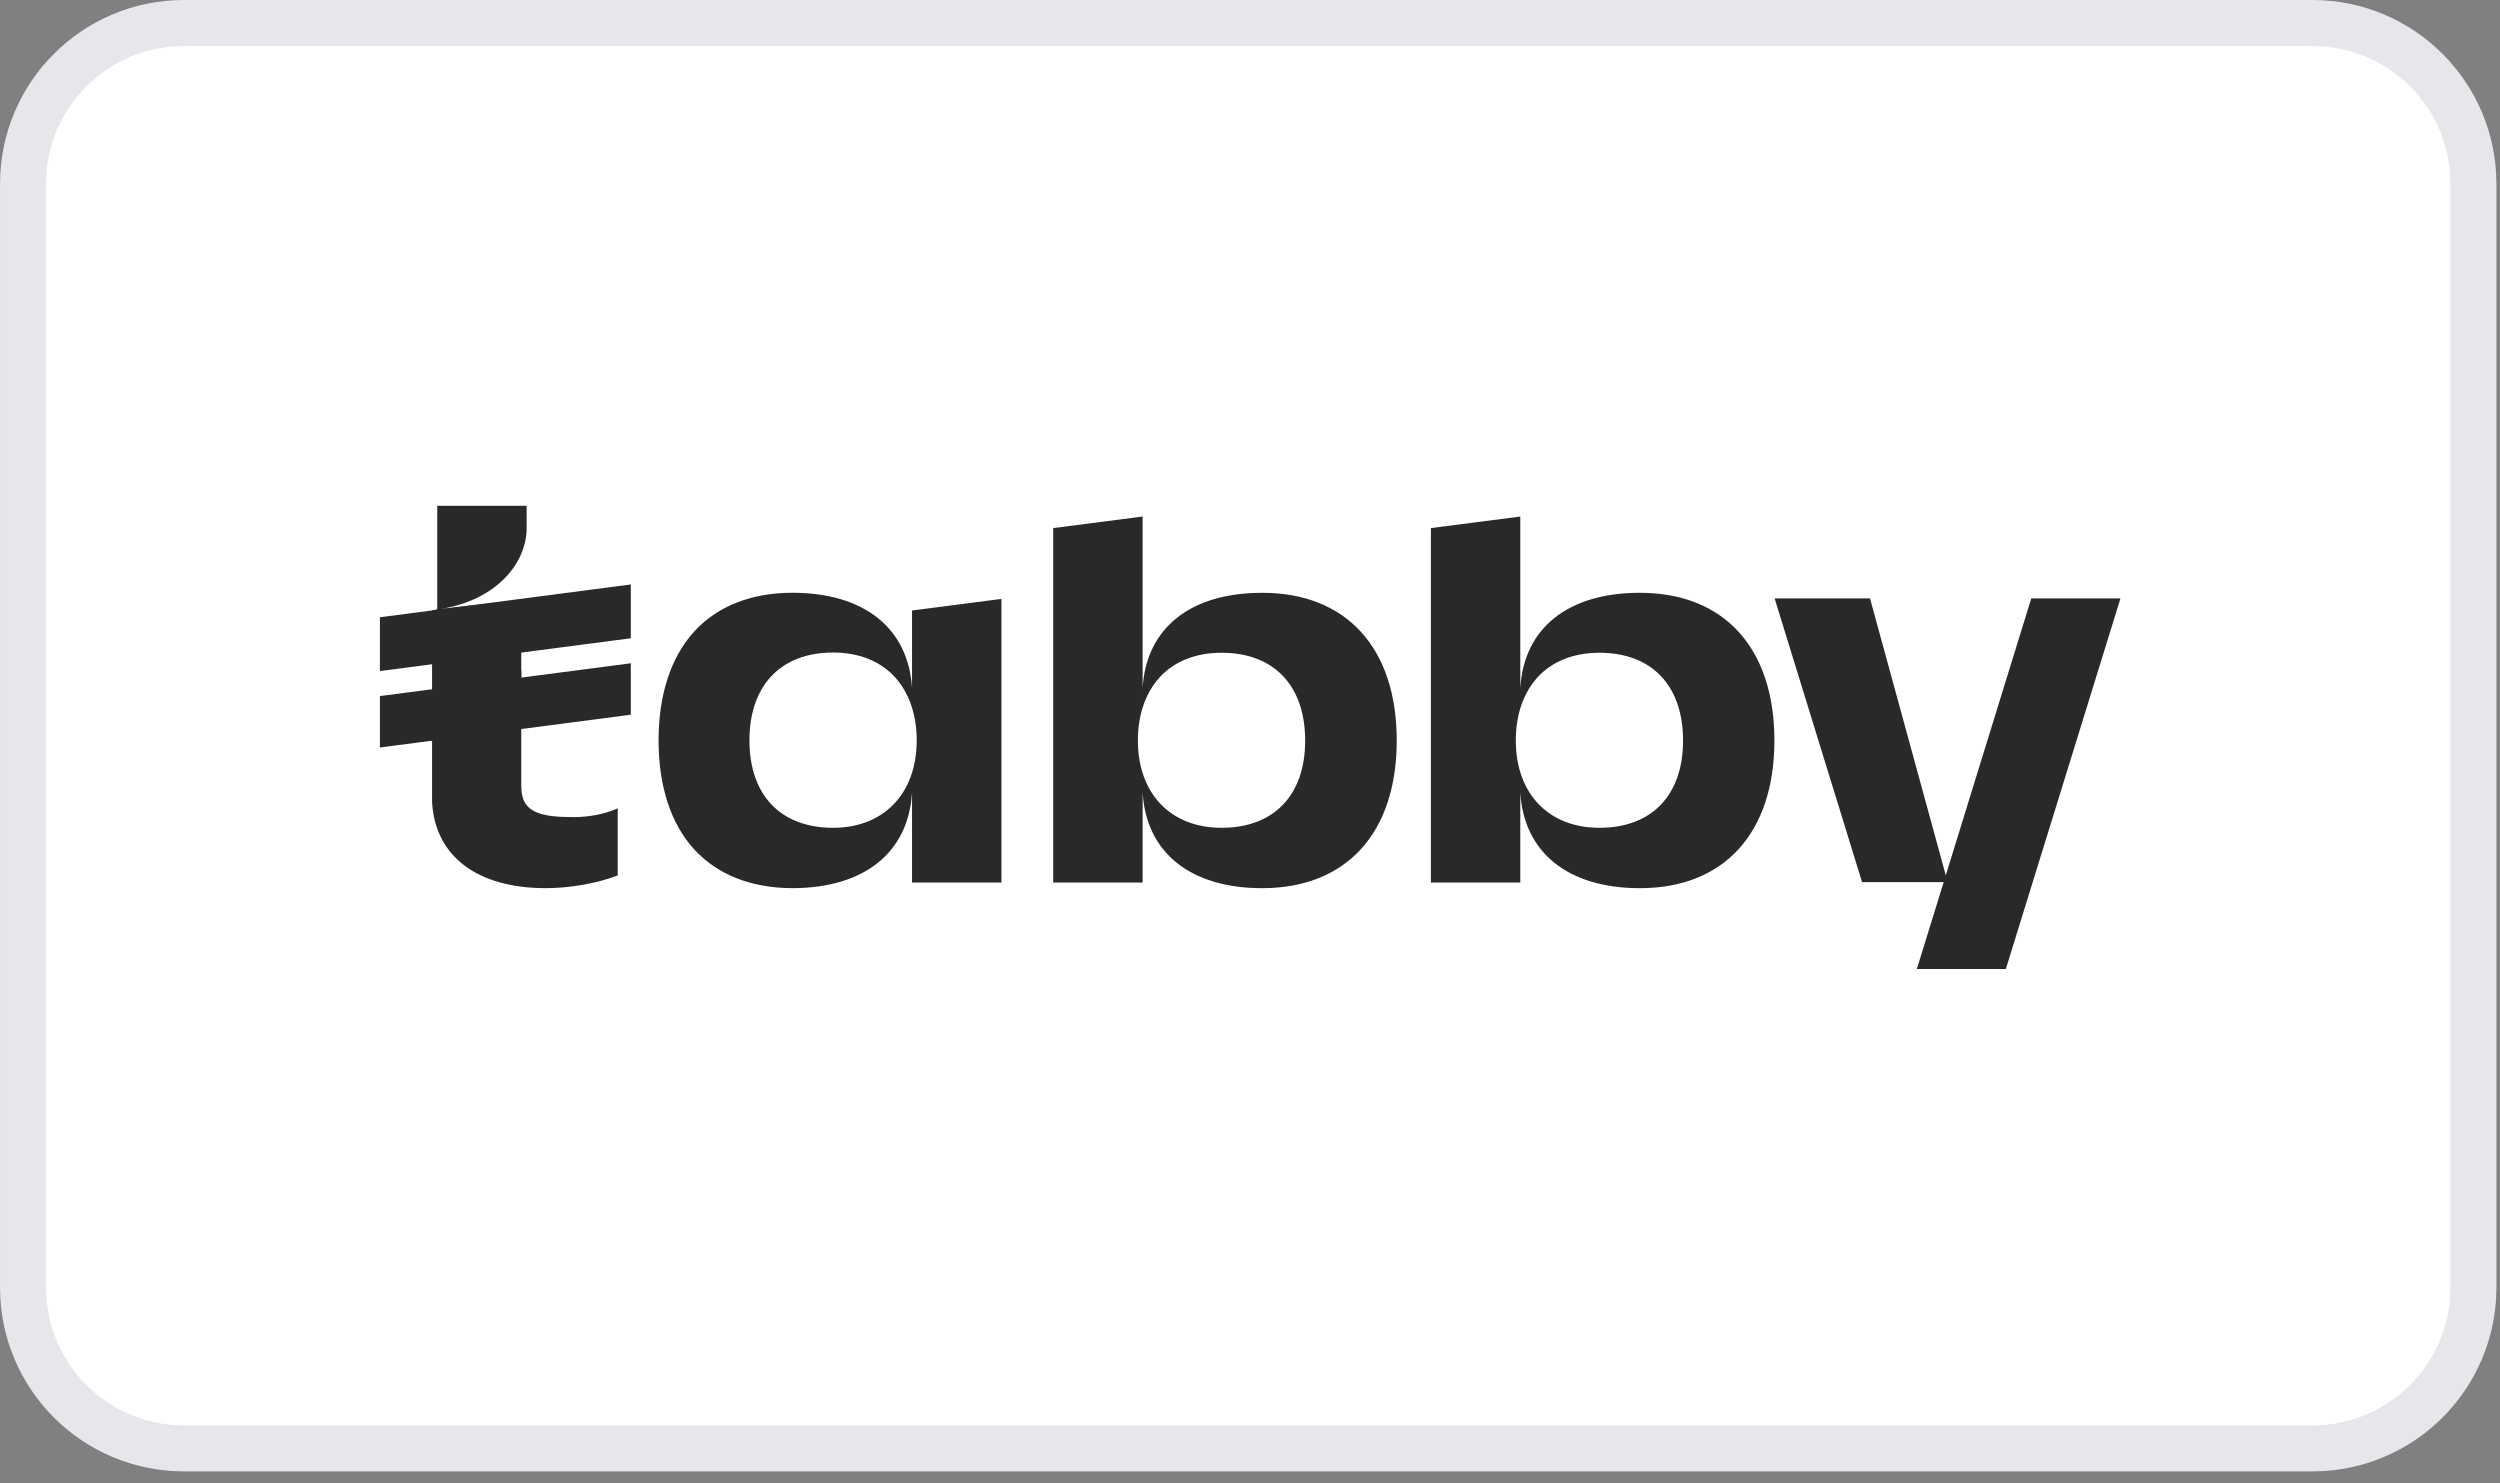
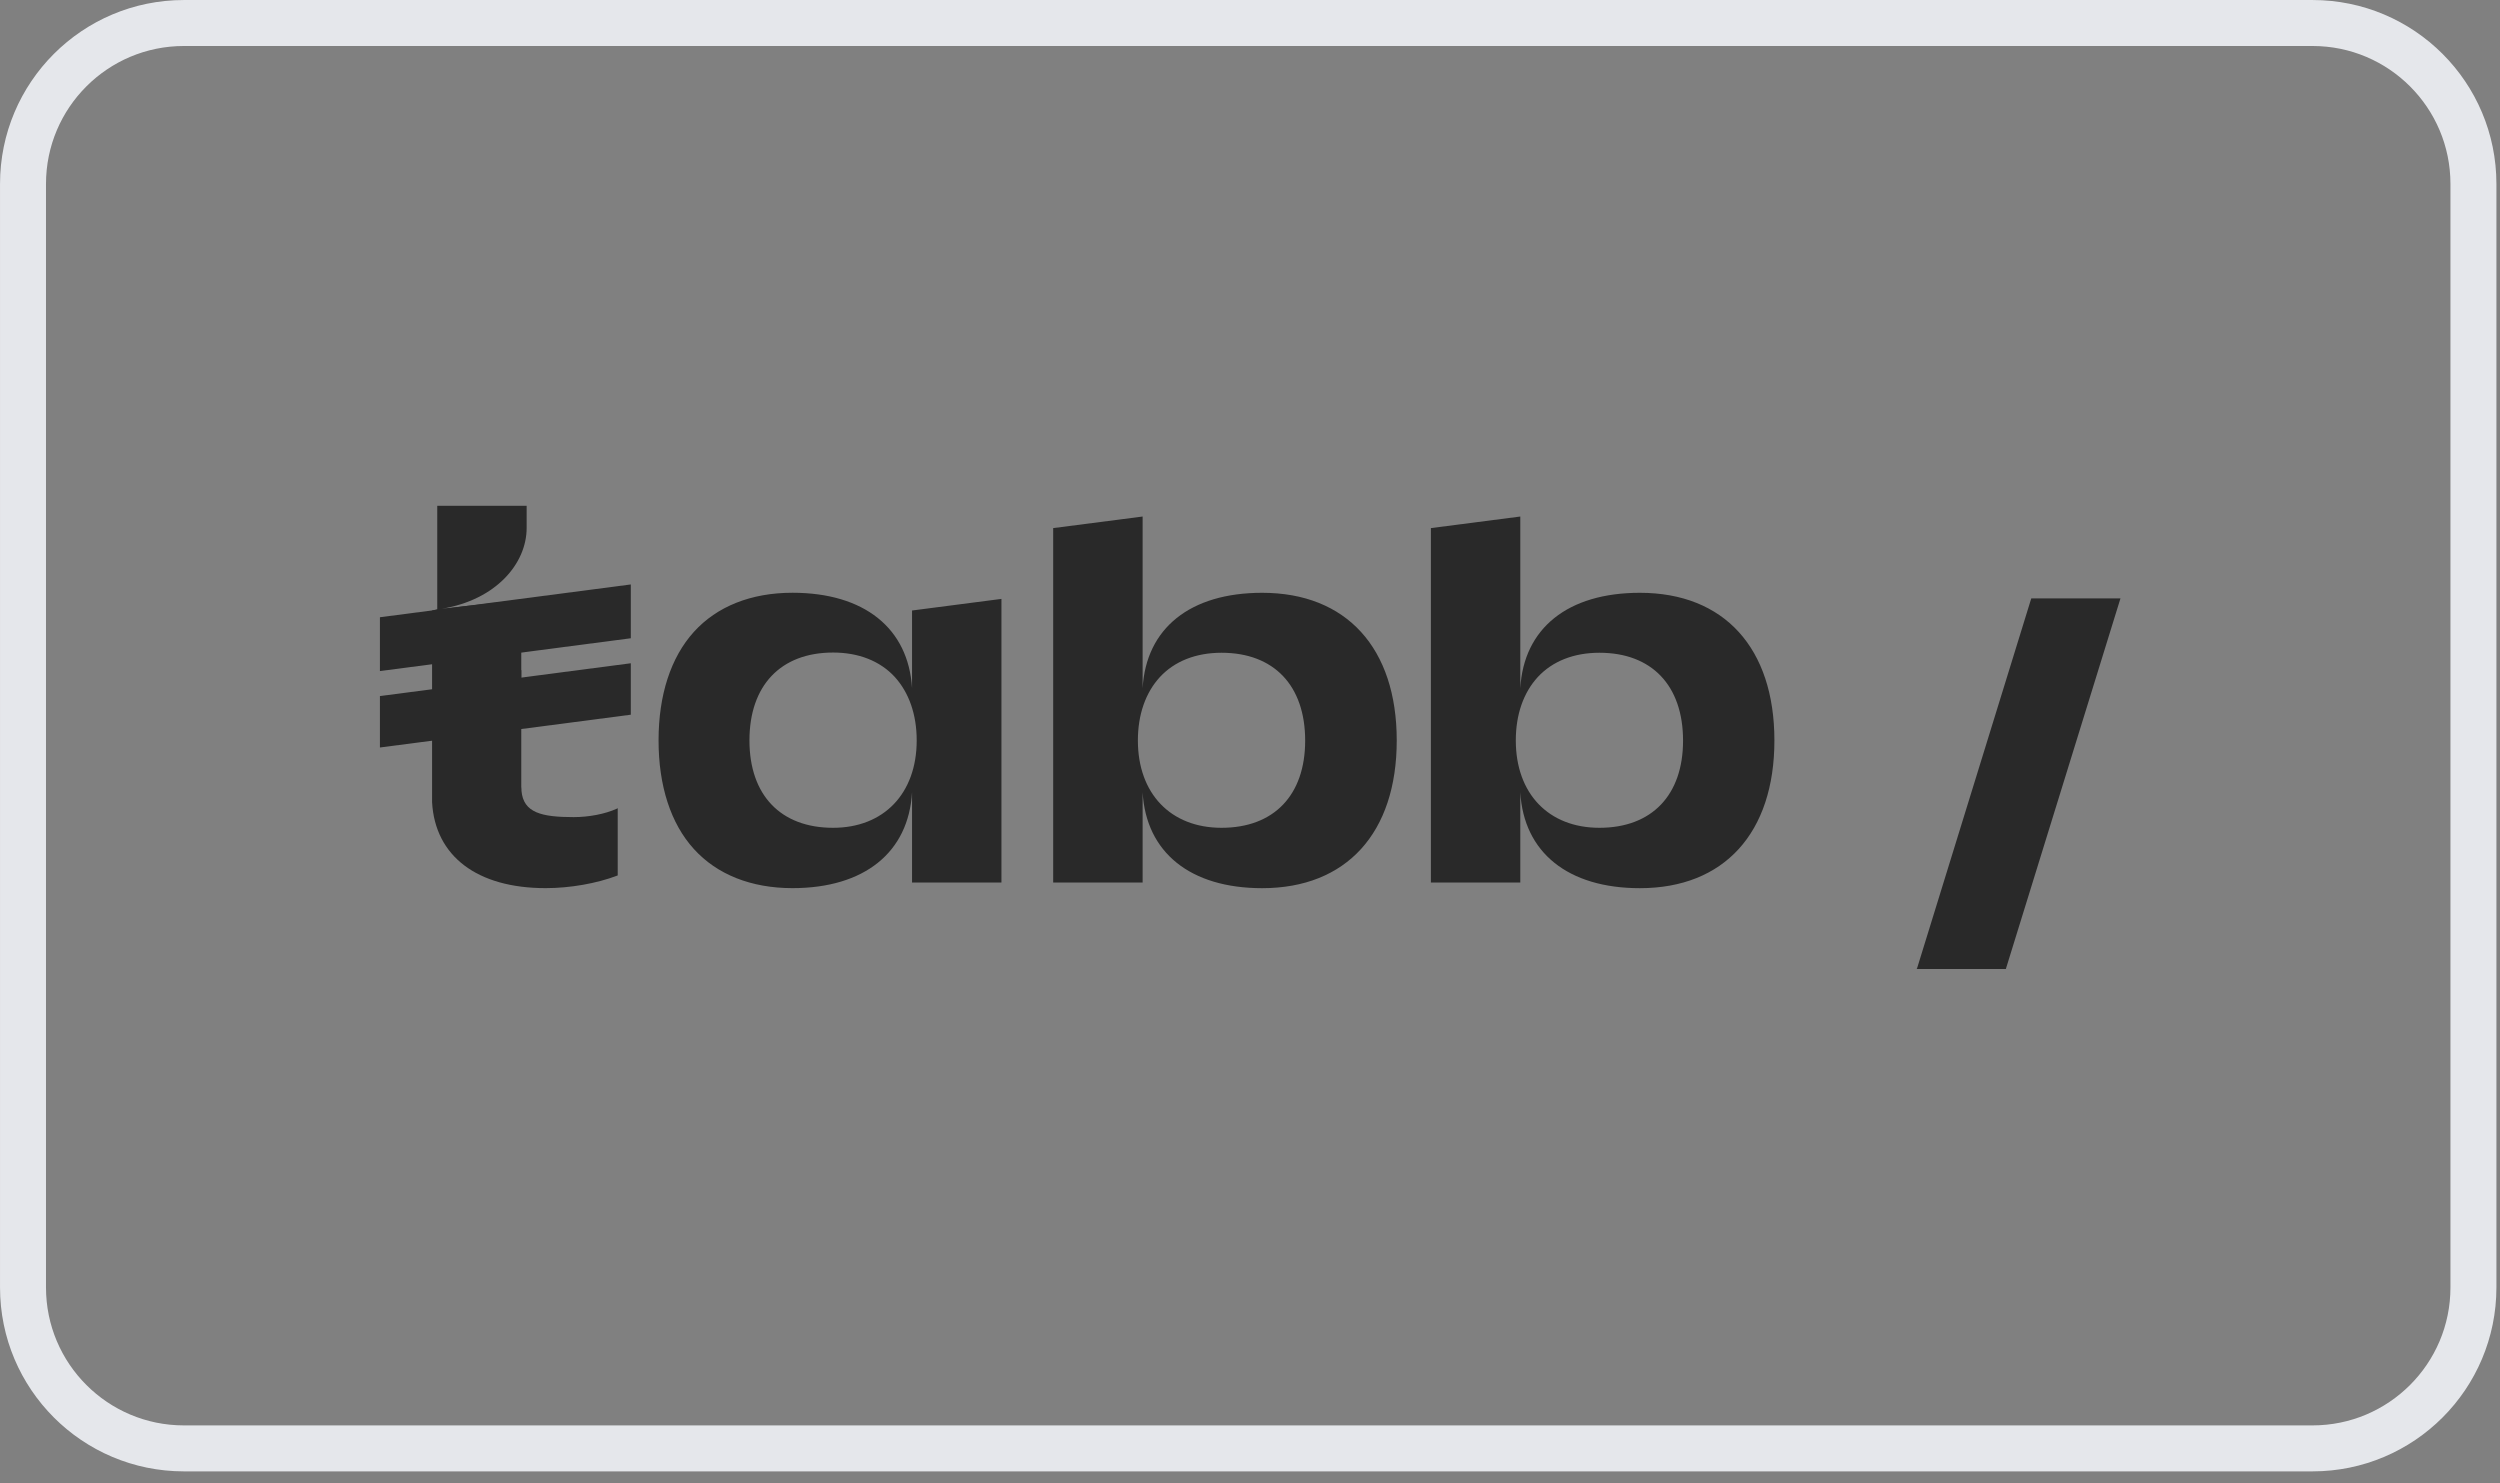
<svg xmlns="http://www.w3.org/2000/svg" width="59" height="35" viewBox="0 0 59 35" fill="none">
  <rect x="0" y="0" width="59" height="35" fill="#808080" stroke="none" />
-   <path d="M4.341 0.543H54.575C56.673 0.543 58.373 2.243 58.373 4.341V30.384C58.373 32.481 56.673 34.182 54.575 34.182H4.341C2.243 34.182 0.543 32.481 0.543 30.384V4.341C0.543 2.243 2.243 0.543 4.341 0.543Z" fill="white" />
  <path d="M4.341 0.543H54.575C56.673 0.543 58.373 2.243 58.373 4.341V30.384C58.373 32.481 56.673 34.182 54.575 34.182H4.341C2.243 34.182 0.543 32.481 0.543 30.384V4.341C0.543 2.243 2.243 0.543 4.341 0.543Z" stroke="#E5E7EB" stroke-width="1.085" />
  <path d="M47.938 14.122L45.243 22.851L45.232 22.868H47.338L50.043 14.122H47.938Z" fill="#292929" />
  <path d="M14.553 19.087C14.276 19.211 13.897 19.284 13.539 19.284C12.782 19.284 12.352 19.181 12.307 18.664V18.63C12.307 18.608 12.302 18.587 12.302 18.566V17.06L12.307 16.881V15.816H12.302V15.363L12.307 15.183V14.156L10.43 14.366C11.702 14.156 12.429 13.305 12.429 12.458V11.937H10.319V14.379L10.197 14.408V18.933C10.268 20.203 11.257 20.96 12.877 20.96C13.453 20.96 14.084 20.849 14.568 20.664L14.578 20.66V19.073L14.553 19.087Z" fill="#292929" />
  <path d="M14.887 13.793L8.966 14.567V15.837L14.887 15.063V13.793Z" fill="#292929" />
  <path d="M14.887 15.653L8.966 16.427V17.641L14.887 16.867V15.653Z" fill="#292929" />
  <path d="M21.524 16.239C21.438 14.828 20.398 13.989 18.702 13.989C17.728 13.989 16.92 14.31 16.375 14.913C15.83 15.516 15.542 16.401 15.542 17.474C15.542 18.548 15.83 19.437 16.375 20.036C16.921 20.639 17.728 20.96 18.702 20.96C20.398 20.96 21.443 20.117 21.524 18.697V20.827H23.634V14.134L21.524 14.408M21.634 17.474C21.634 18.728 20.857 19.536 19.661 19.536C18.424 19.536 17.687 18.766 17.687 17.474C17.687 16.178 18.424 15.4 19.661 15.4C20.261 15.4 20.766 15.597 21.115 15.974C21.453 16.346 21.634 16.863 21.634 17.474Z" fill="#292929" />
  <path d="M29.788 13.99C28.086 13.99 27.047 14.828 26.966 16.243V12.19L24.855 12.463V20.828H26.966V18.698C27.047 20.118 28.091 20.961 29.788 20.961C31.776 20.961 32.963 19.656 32.963 17.475C32.963 15.294 31.776 13.99 29.788 13.99ZM28.828 19.536C27.626 19.536 26.854 18.728 26.854 17.475C26.854 16.863 27.036 16.346 27.374 15.978C27.723 15.602 28.227 15.405 28.828 15.405C30.065 15.405 30.802 16.179 30.802 17.479C30.802 18.766 30.065 19.536 28.828 19.536Z" fill="#292929" />
  <path d="M38.701 13.99C36.999 13.99 35.96 14.828 35.879 16.243V12.19L33.769 12.463V20.828H35.879V18.698C35.96 20.118 37.004 20.961 38.701 20.961C40.69 20.961 41.876 19.656 41.876 17.475C41.876 15.294 40.69 13.99 38.701 13.99ZM37.746 19.536C36.545 19.536 35.773 18.728 35.773 17.475C35.773 16.863 35.954 16.346 36.292 15.978C36.641 15.602 37.145 15.405 37.746 15.405C38.983 15.405 39.72 16.179 39.72 17.479C39.72 18.766 38.983 19.536 37.746 19.536Z" fill="#292929" />
-   <path d="M41.881 14.122H44.132L45.965 20.819H43.945L41.881 14.122Z" fill="#292929" />
</svg>